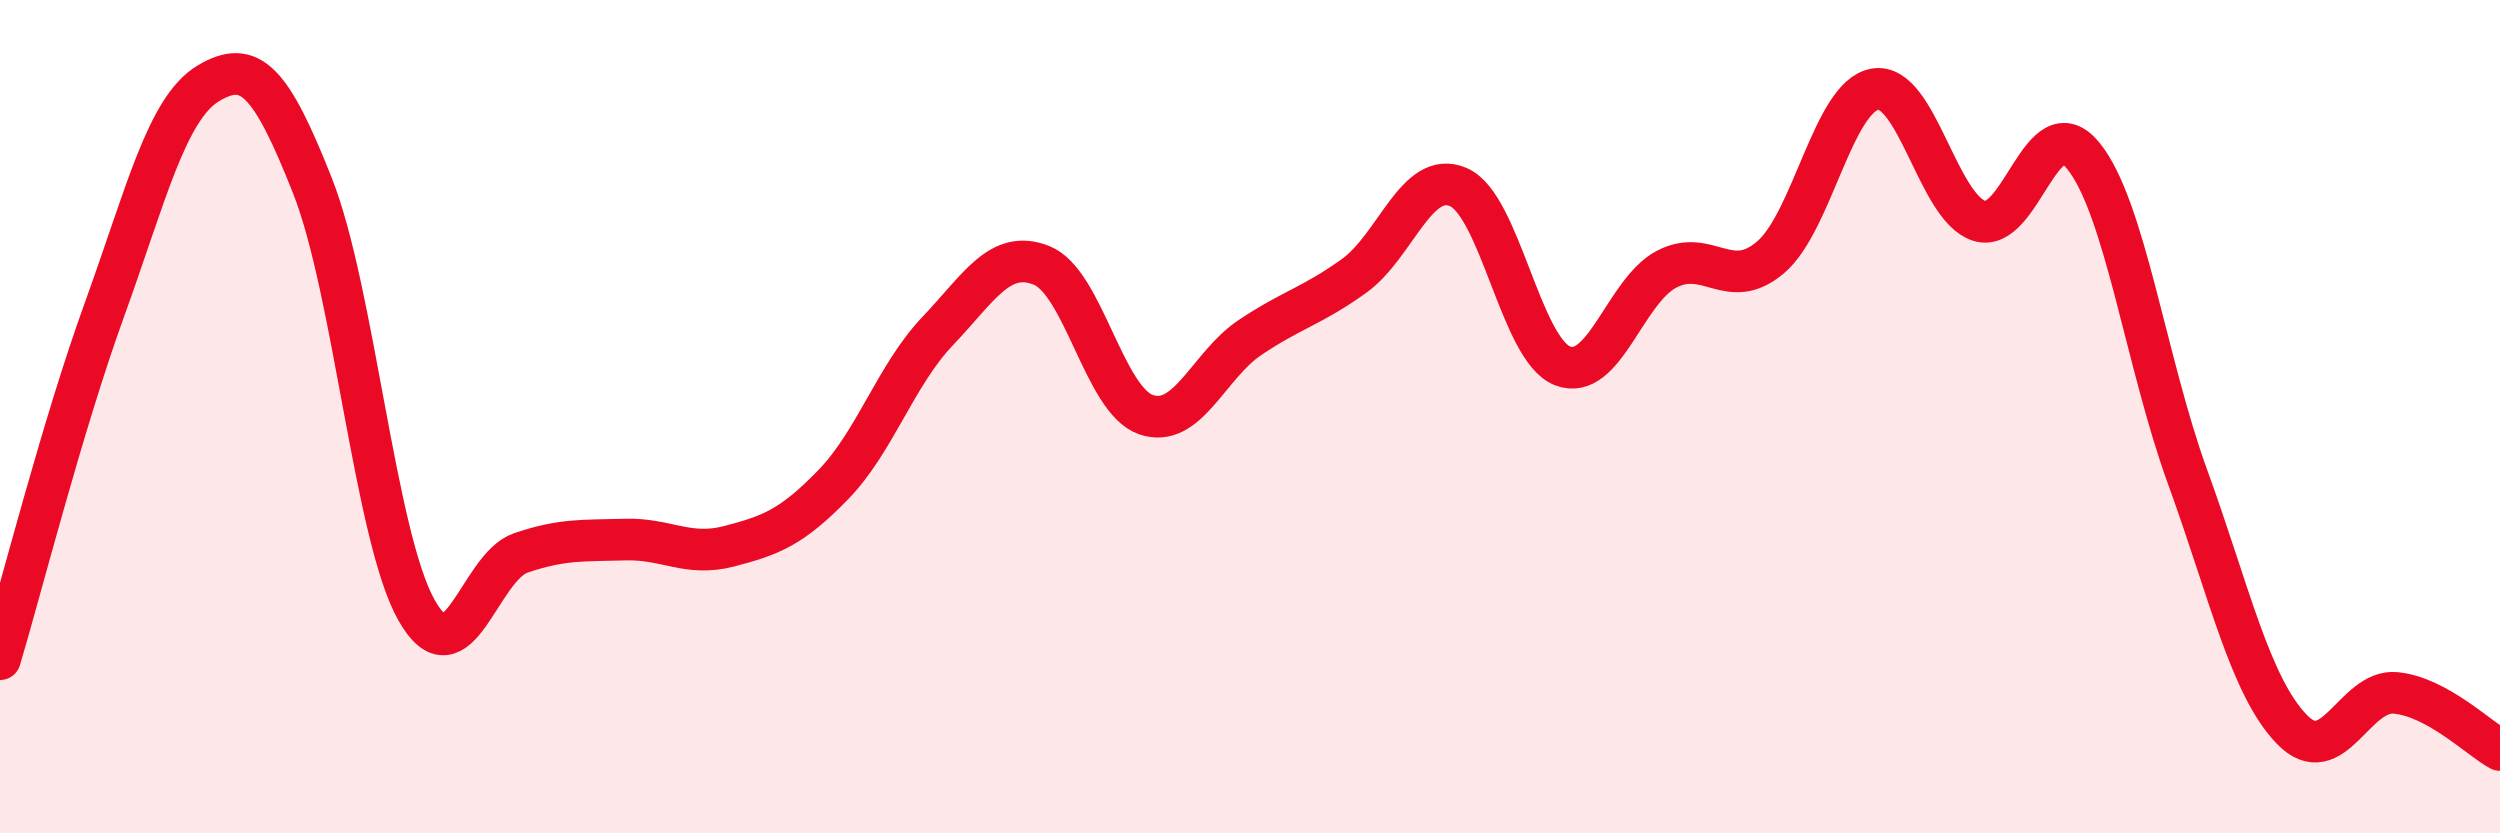
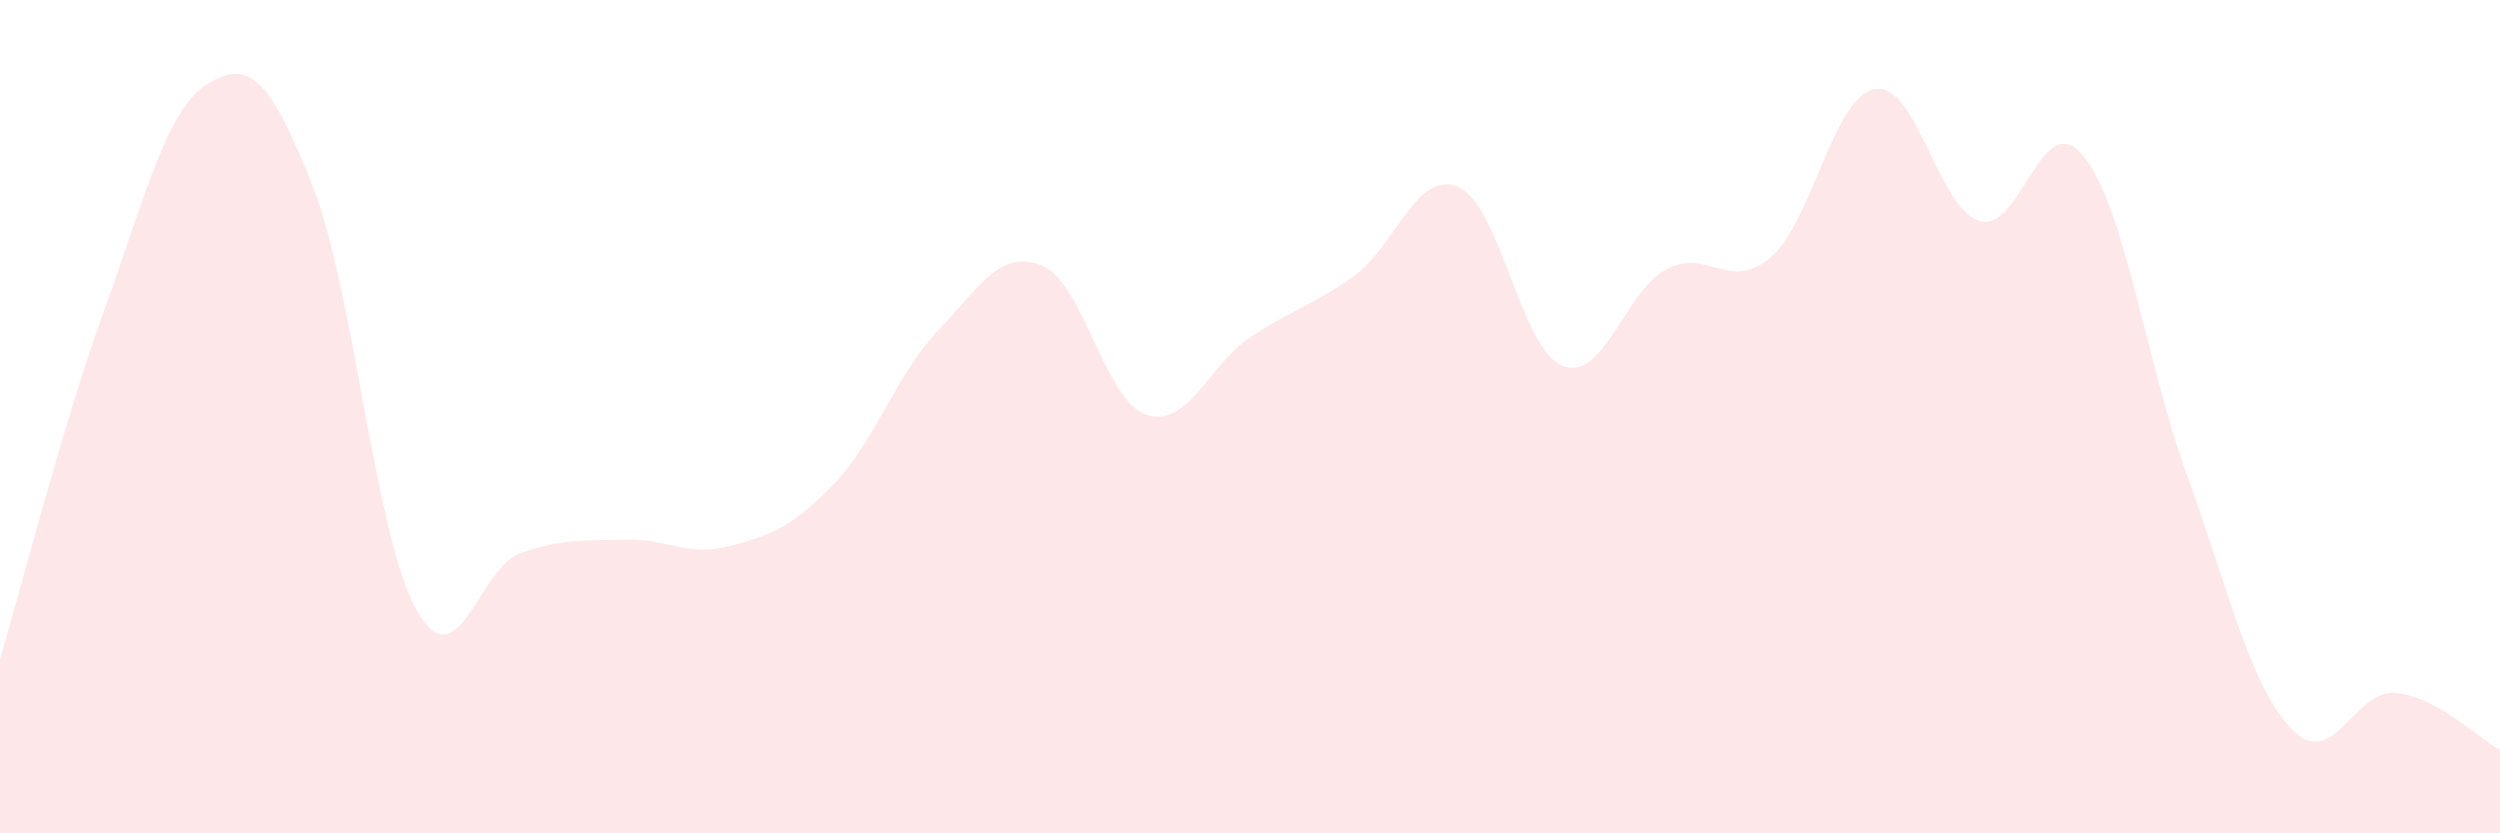
<svg xmlns="http://www.w3.org/2000/svg" width="60" height="20" viewBox="0 0 60 20">
  <path d="M 0,15.82 C 0.5,14.15 1.5,10.21 2.5,7.45 C 3.5,4.69 4,2.6 5,2 C 6,1.4 6.5,1.93 7.5,4.46 C 8.5,6.99 9,12.89 10,14.65 C 11,16.41 11.5,13.61 12.5,13.27 C 13.5,12.93 14,12.98 15,12.95 C 16,12.92 16.5,13.37 17.5,13.11 C 18.5,12.85 19,12.66 20,11.63 C 21,10.6 21.5,9 22.5,7.95 C 23.5,6.9 24,5.97 25,6.37 C 26,6.77 26.5,9.6 27.5,9.95 C 28.5,10.3 29,8.77 30,8.1 C 31,7.43 31.5,7.34 32.5,6.62 C 33.5,5.9 34,4.06 35,4.49 C 36,4.92 36.5,8.39 37.5,8.78 C 38.5,9.17 39,6.98 40,6.46 C 41,5.94 41.5,7.03 42.5,6.17 C 43.5,5.31 44,2.31 45,2.14 C 46,1.97 46.5,4.98 47.5,5.3 C 48.5,5.62 49,2.51 50,3.74 C 51,4.97 51.5,8.69 52.5,11.44 C 53.5,14.19 54,16.46 55,17.5 C 56,18.54 56.5,16.53 57.5,16.63 C 58.5,16.73 59.5,17.73 60,18L60 20L0 20Z" fill="#EB0A25" opacity="0.1" stroke-linecap="round" stroke-linejoin="round" />
-   <path d="M 0,15.82 C 0.5,14.15 1.5,10.21 2.5,7.45 C 3.5,4.69 4,2.6 5,2 C 6,1.4 6.5,1.93 7.5,4.46 C 8.5,6.99 9,12.89 10,14.65 C 11,16.41 11.5,13.61 12.5,13.27 C 13.5,12.93 14,12.98 15,12.95 C 16,12.92 16.5,13.37 17.5,13.11 C 18.5,12.85 19,12.66 20,11.63 C 21,10.6 21.5,9 22.5,7.95 C 23.5,6.9 24,5.97 25,6.37 C 26,6.77 26.5,9.6 27.5,9.95 C 28.5,10.3 29,8.77 30,8.1 C 31,7.43 31.5,7.34 32.5,6.62 C 33.5,5.9 34,4.06 35,4.49 C 36,4.92 36.5,8.39 37.5,8.78 C 38.5,9.17 39,6.98 40,6.46 C 41,5.94 41.5,7.03 42.5,6.17 C 43.5,5.31 44,2.31 45,2.14 C 46,1.97 46.5,4.98 47.5,5.3 C 48.5,5.62 49,2.51 50,3.74 C 51,4.97 51.5,8.69 52.5,11.44 C 53.5,14.19 54,16.46 55,17.5 C 56,18.54 56.5,16.53 57.5,16.63 C 58.5,16.73 59.5,17.73 60,18" stroke="#EB0A25" stroke-width="1" fill="none" stroke-linecap="round" stroke-linejoin="round" />
</svg>